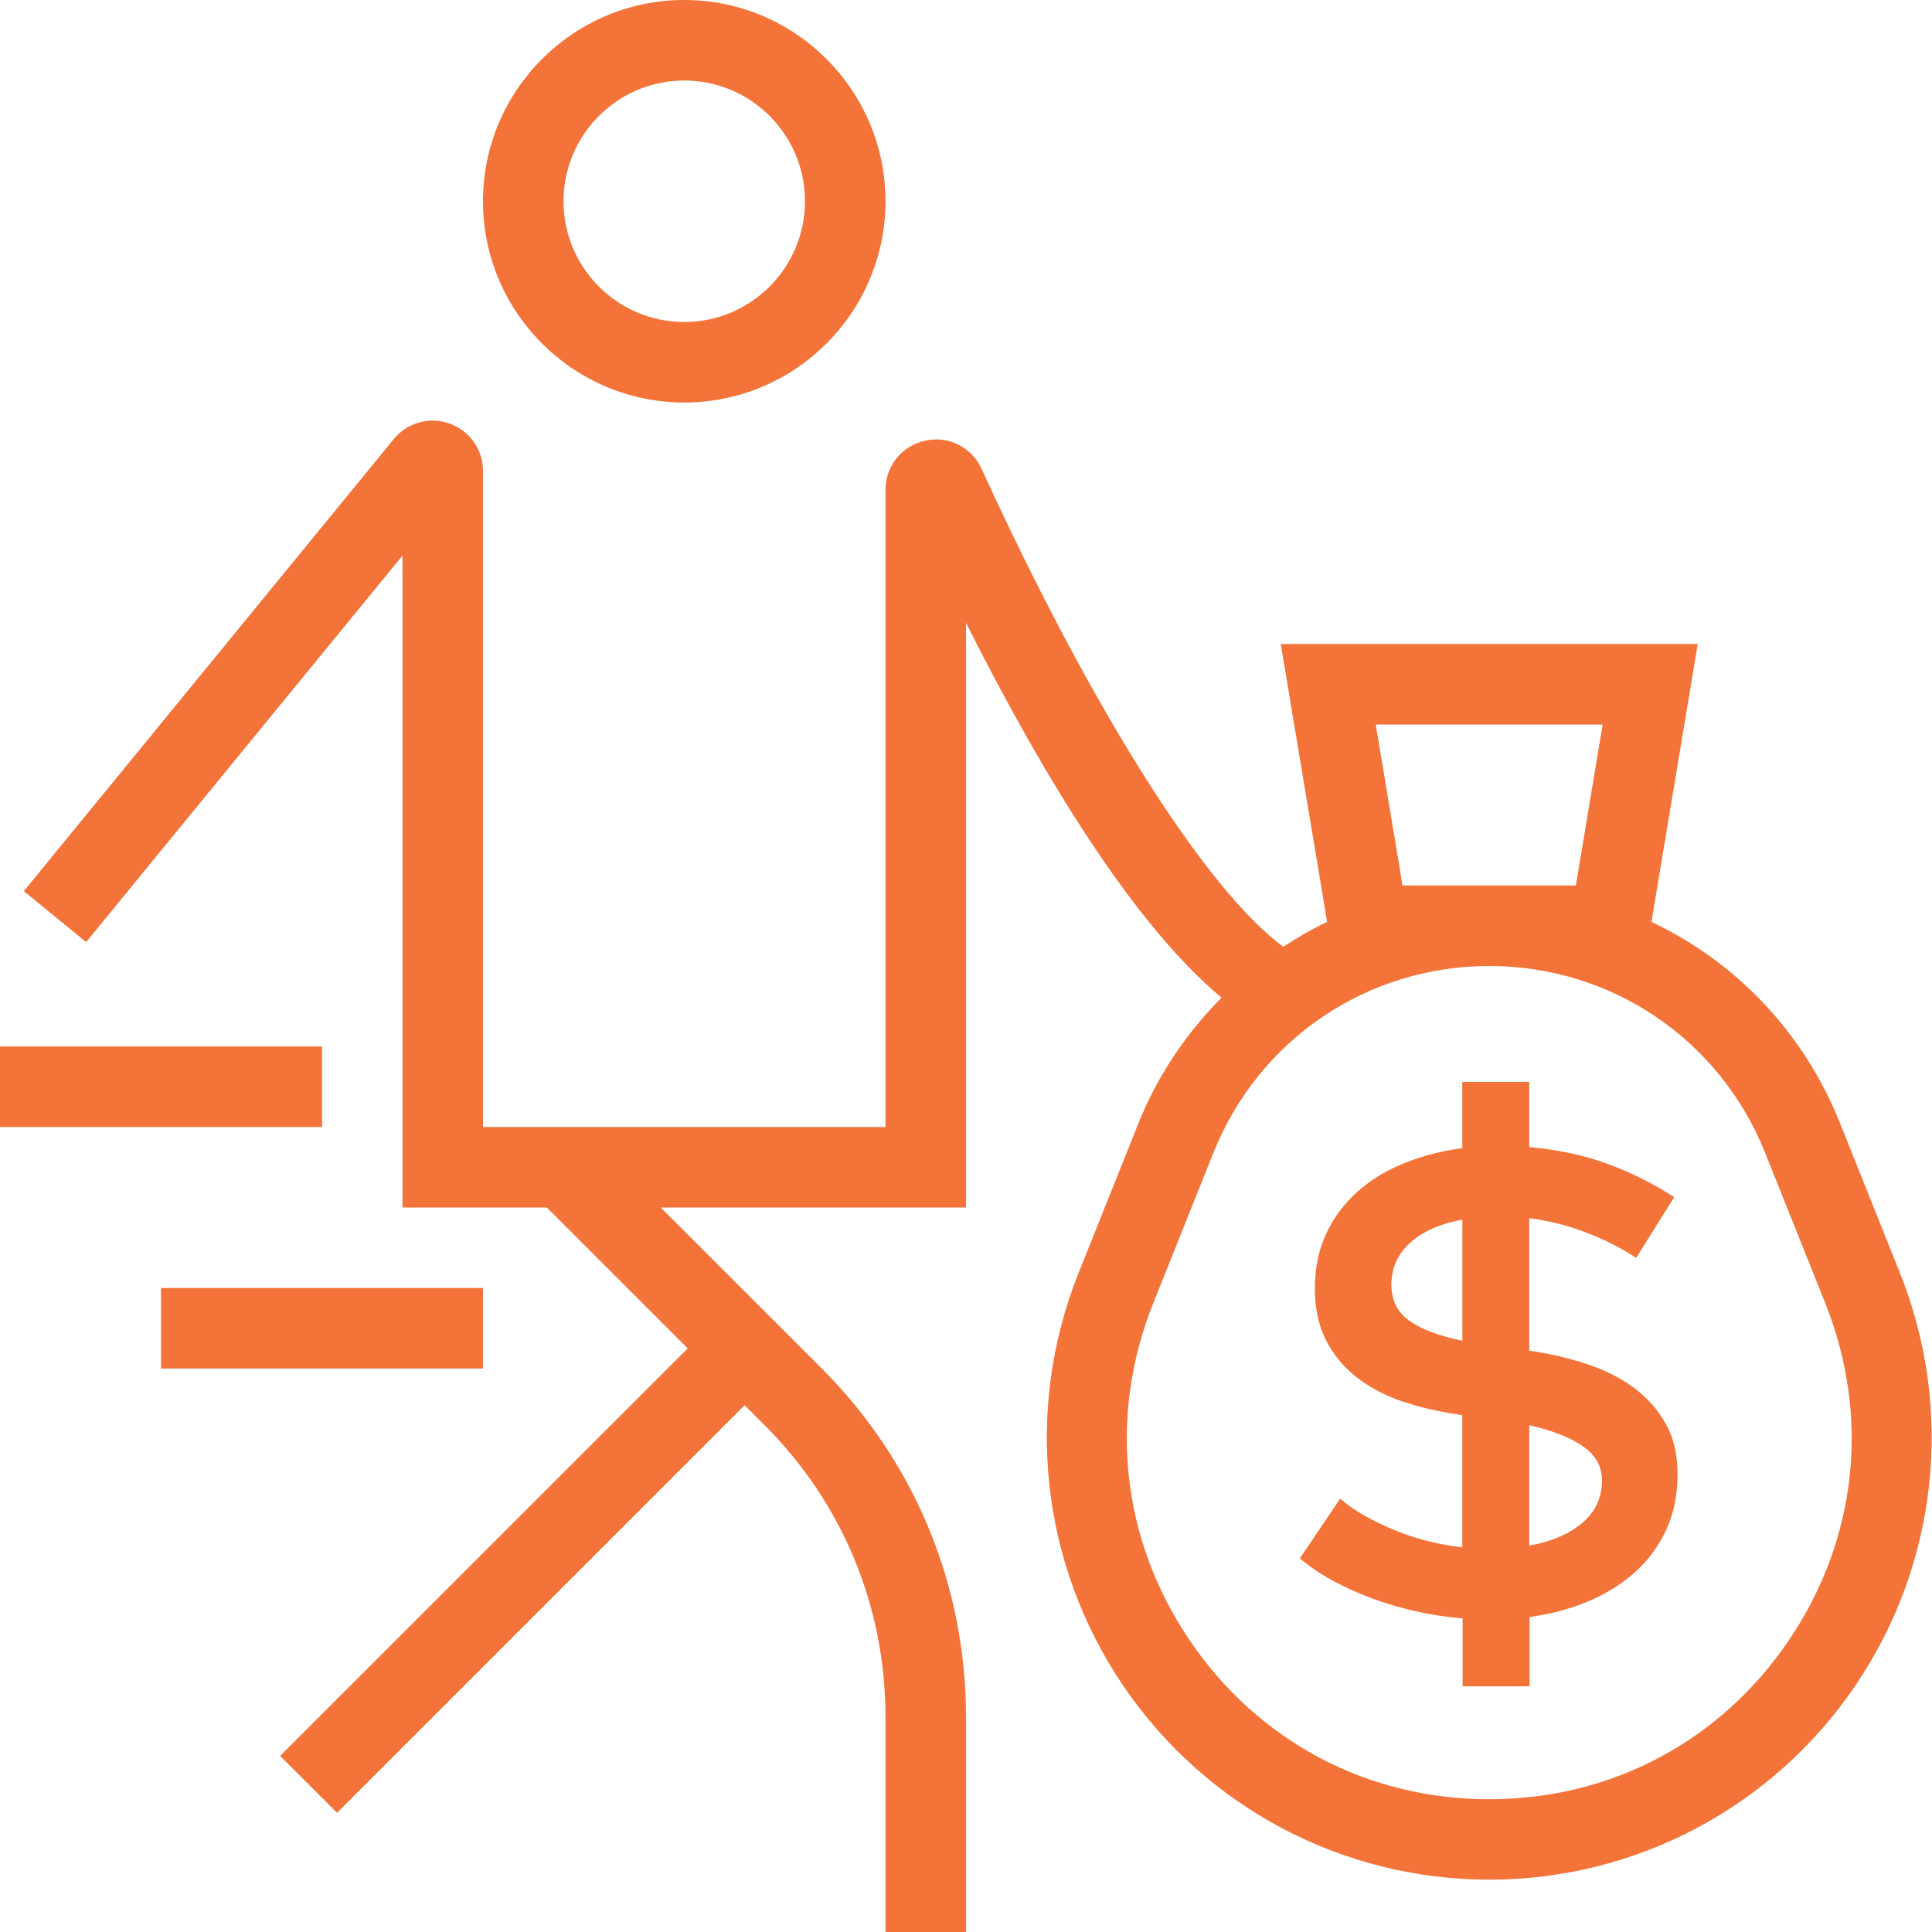
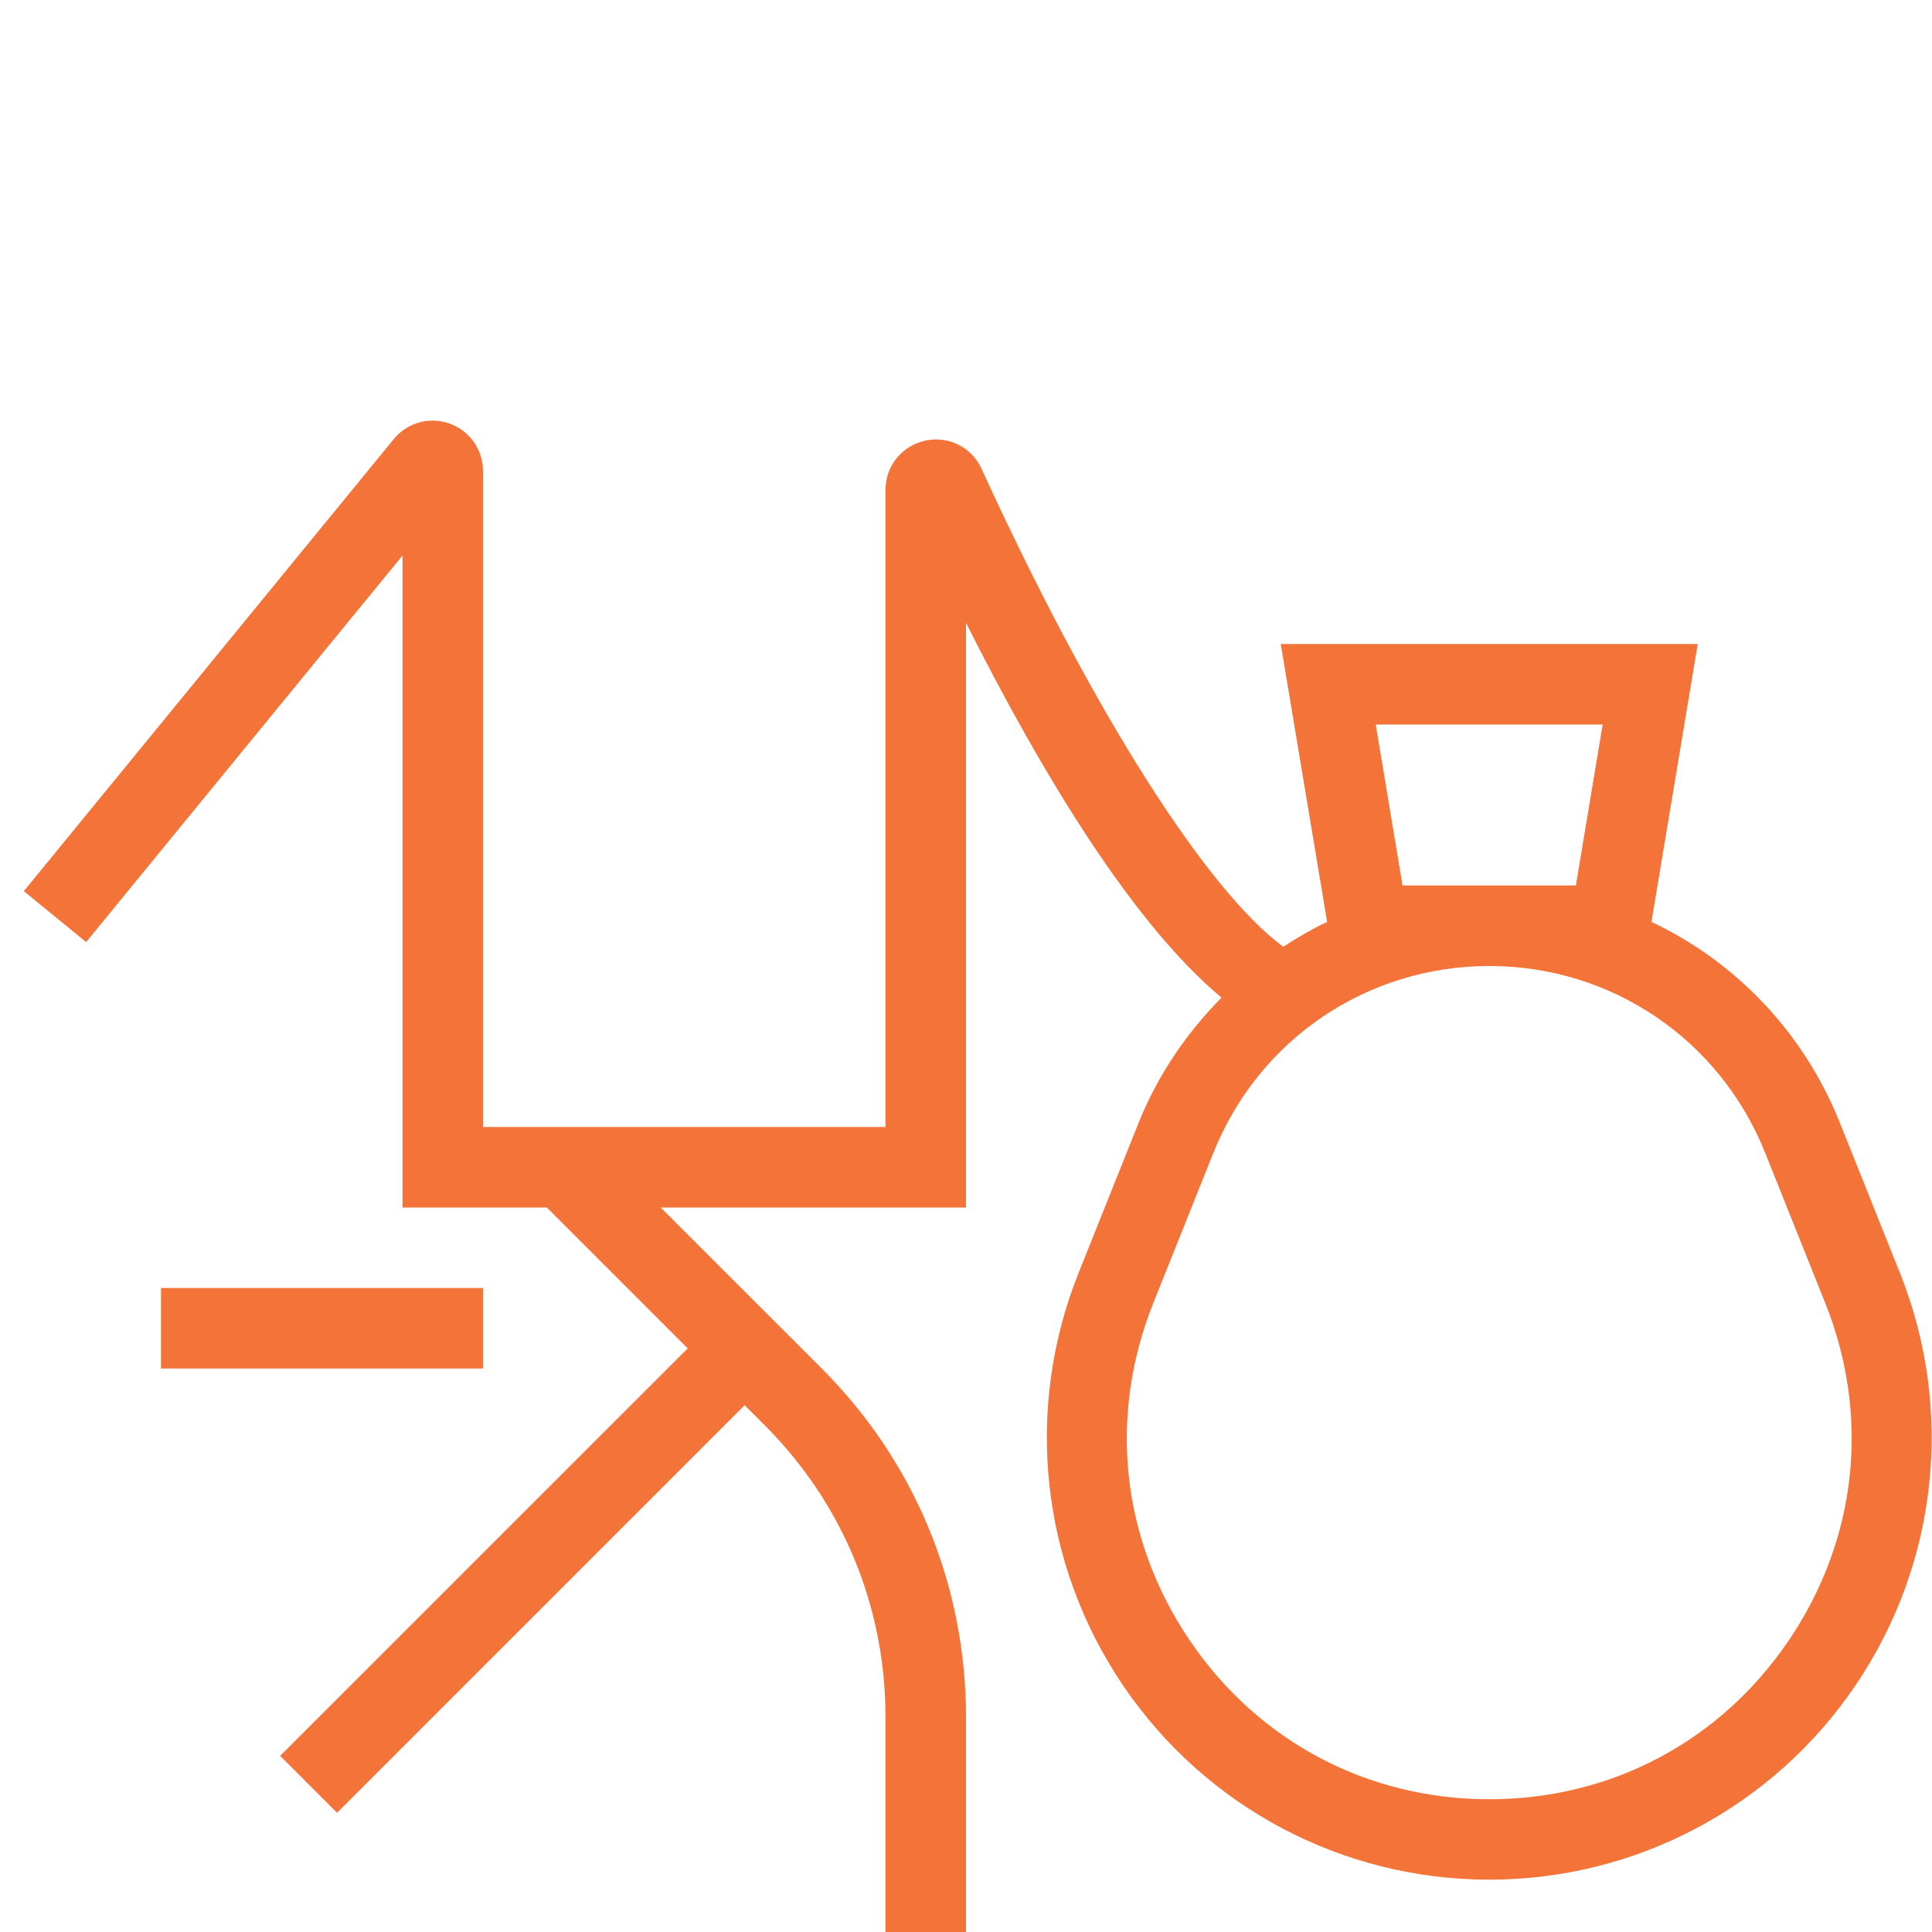
<svg xmlns="http://www.w3.org/2000/svg" width="48" height="48" viewBox="0 0 48 48" fill="none">
  <g id="Black_43_">
    <g id="Group">
-       <path id="Vector" d="M8 26H0V28H8V26Z" fill="#F37338" />
-       <path id="Vector_2" d="M12 32H4V34H12V32Z" fill="#F37338" />
-       <path id="Vector_3" d="M17 10C19.756 10 22 7.758 22 5C22 2.242 19.756 0 17 0C14.244 0 12 2.242 12 5C12 7.758 14.244 10 17 10ZM17 2C18.654 2 20 3.346 20 5C20 6.654 18.654 8 17 8C15.346 8 14 6.654 14 5C14 3.346 15.346 2 17 2Z" fill="#F37338" />
+       <path id="Vector_2" d="M12 32H4V34H12V32" fill="#F37338" />
      <path id="Vector_4" d="M47.204 31.628L45.712 27.898C44.81 25.642 43.12 23.892 41.03 22.904L42.18 16H31.82L32.972 22.904C32.592 23.084 32.232 23.294 31.882 23.522C29.978 22.118 27.156 17.7 24.388 11.65C24.14 11.108 23.56 10.82 22.988 10.948C22.406 11.074 22 11.578 22 12.172V28H12V11.702C12 11.172 11.666 10.698 11.166 10.522C10.666 10.344 10.11 10.504 9.782 10.91L0.592 22.14L2.14 23.406L10 13.802V30H13.586L17.086 33.5L6.96 43.624L8.374 45.038L18.5 34.912L19 35.412C20.936 37.348 22 39.92 22 42.658V48H24V42.658C24 39.386 22.726 36.31 20.414 33.998L16.414 30H24V15.474C25.898 19.25 28.146 22.948 30.348 24.786C29.484 25.662 28.768 26.7 28.288 27.898L26.796 31.628C25.44 35.018 25.852 38.846 27.9 41.872C29.948 44.896 33.35 46.7 37 46.7C40.65 46.7 44.052 44.896 46.1 41.872C48.148 38.848 48.56 35.02 47.204 31.628ZM34.846 22L34.18 18H39.818L39.152 22H34.846ZM44.444 40.752C42.744 43.262 40.03 44.702 37 44.702C33.97 44.702 31.256 43.262 29.556 40.752C27.856 38.24 27.528 35.186 28.654 32.372L30.146 28.642C31.274 25.822 33.964 24 37 24C40.036 24 42.726 25.822 43.854 28.64L45.346 32.37C46.472 35.186 46.144 38.24 44.444 40.752Z" fill="#F37338" />
-       <path id="Vector_5" d="M40.582 34.47C40.24 34.222 39.844 34.024 39.396 33.88C38.946 33.734 38.48 33.626 37.994 33.558V30.266C38.48 30.328 38.946 30.446 39.39 30.614C39.836 30.782 40.256 30.994 40.65 31.252L41.594 29.742C41.074 29.406 40.522 29.13 39.94 28.916C39.358 28.702 38.708 28.562 37.994 28.5V26.88H36.33V28.524C35.816 28.594 35.336 28.718 34.89 28.898C34.444 29.078 34.058 29.312 33.732 29.602C33.406 29.892 33.15 30.23 32.962 30.622C32.774 31.014 32.676 31.452 32.67 31.938C32.658 32.464 32.75 32.912 32.94 33.288C33.132 33.662 33.39 33.976 33.716 34.226C34.042 34.478 34.418 34.676 34.842 34.818C35.266 34.96 35.712 35.066 36.176 35.134L36.33 35.162V38.444C36.034 38.41 35.74 38.356 35.452 38.282C35.162 38.208 34.888 38.116 34.624 38.006C34.362 37.898 34.118 37.78 33.892 37.65C33.666 37.52 33.468 37.384 33.296 37.234L32.294 38.718C32.55 38.934 32.838 39.126 33.156 39.296C33.474 39.464 33.808 39.61 34.158 39.738C34.51 39.862 34.868 39.966 35.238 40.046C35.606 40.126 35.974 40.178 36.338 40.208V41.896H38.002V40.174C38.51 40.106 38.986 39.98 39.428 39.798C39.87 39.616 40.258 39.378 40.59 39.088C40.922 38.798 41.182 38.454 41.374 38.056C41.566 37.658 41.666 37.21 41.678 36.714C41.69 36.2 41.596 35.758 41.396 35.394C41.196 35.03 40.924 34.72 40.582 34.47ZM36.332 33.31C35.738 33.188 35.294 33.02 35 32.804C34.706 32.588 34.562 32.28 34.568 31.886C34.578 31.476 34.742 31.132 35.056 30.858C35.37 30.584 35.796 30.398 36.332 30.302V33.31ZM39.292 37.852C38.964 38.122 38.532 38.306 37.994 38.4V35.41C38.572 35.54 39.018 35.716 39.334 35.938C39.652 36.156 39.806 36.448 39.802 36.808C39.792 37.234 39.622 37.584 39.292 37.852Z" fill="#F37338" />
    </g>
  </g>
</svg>